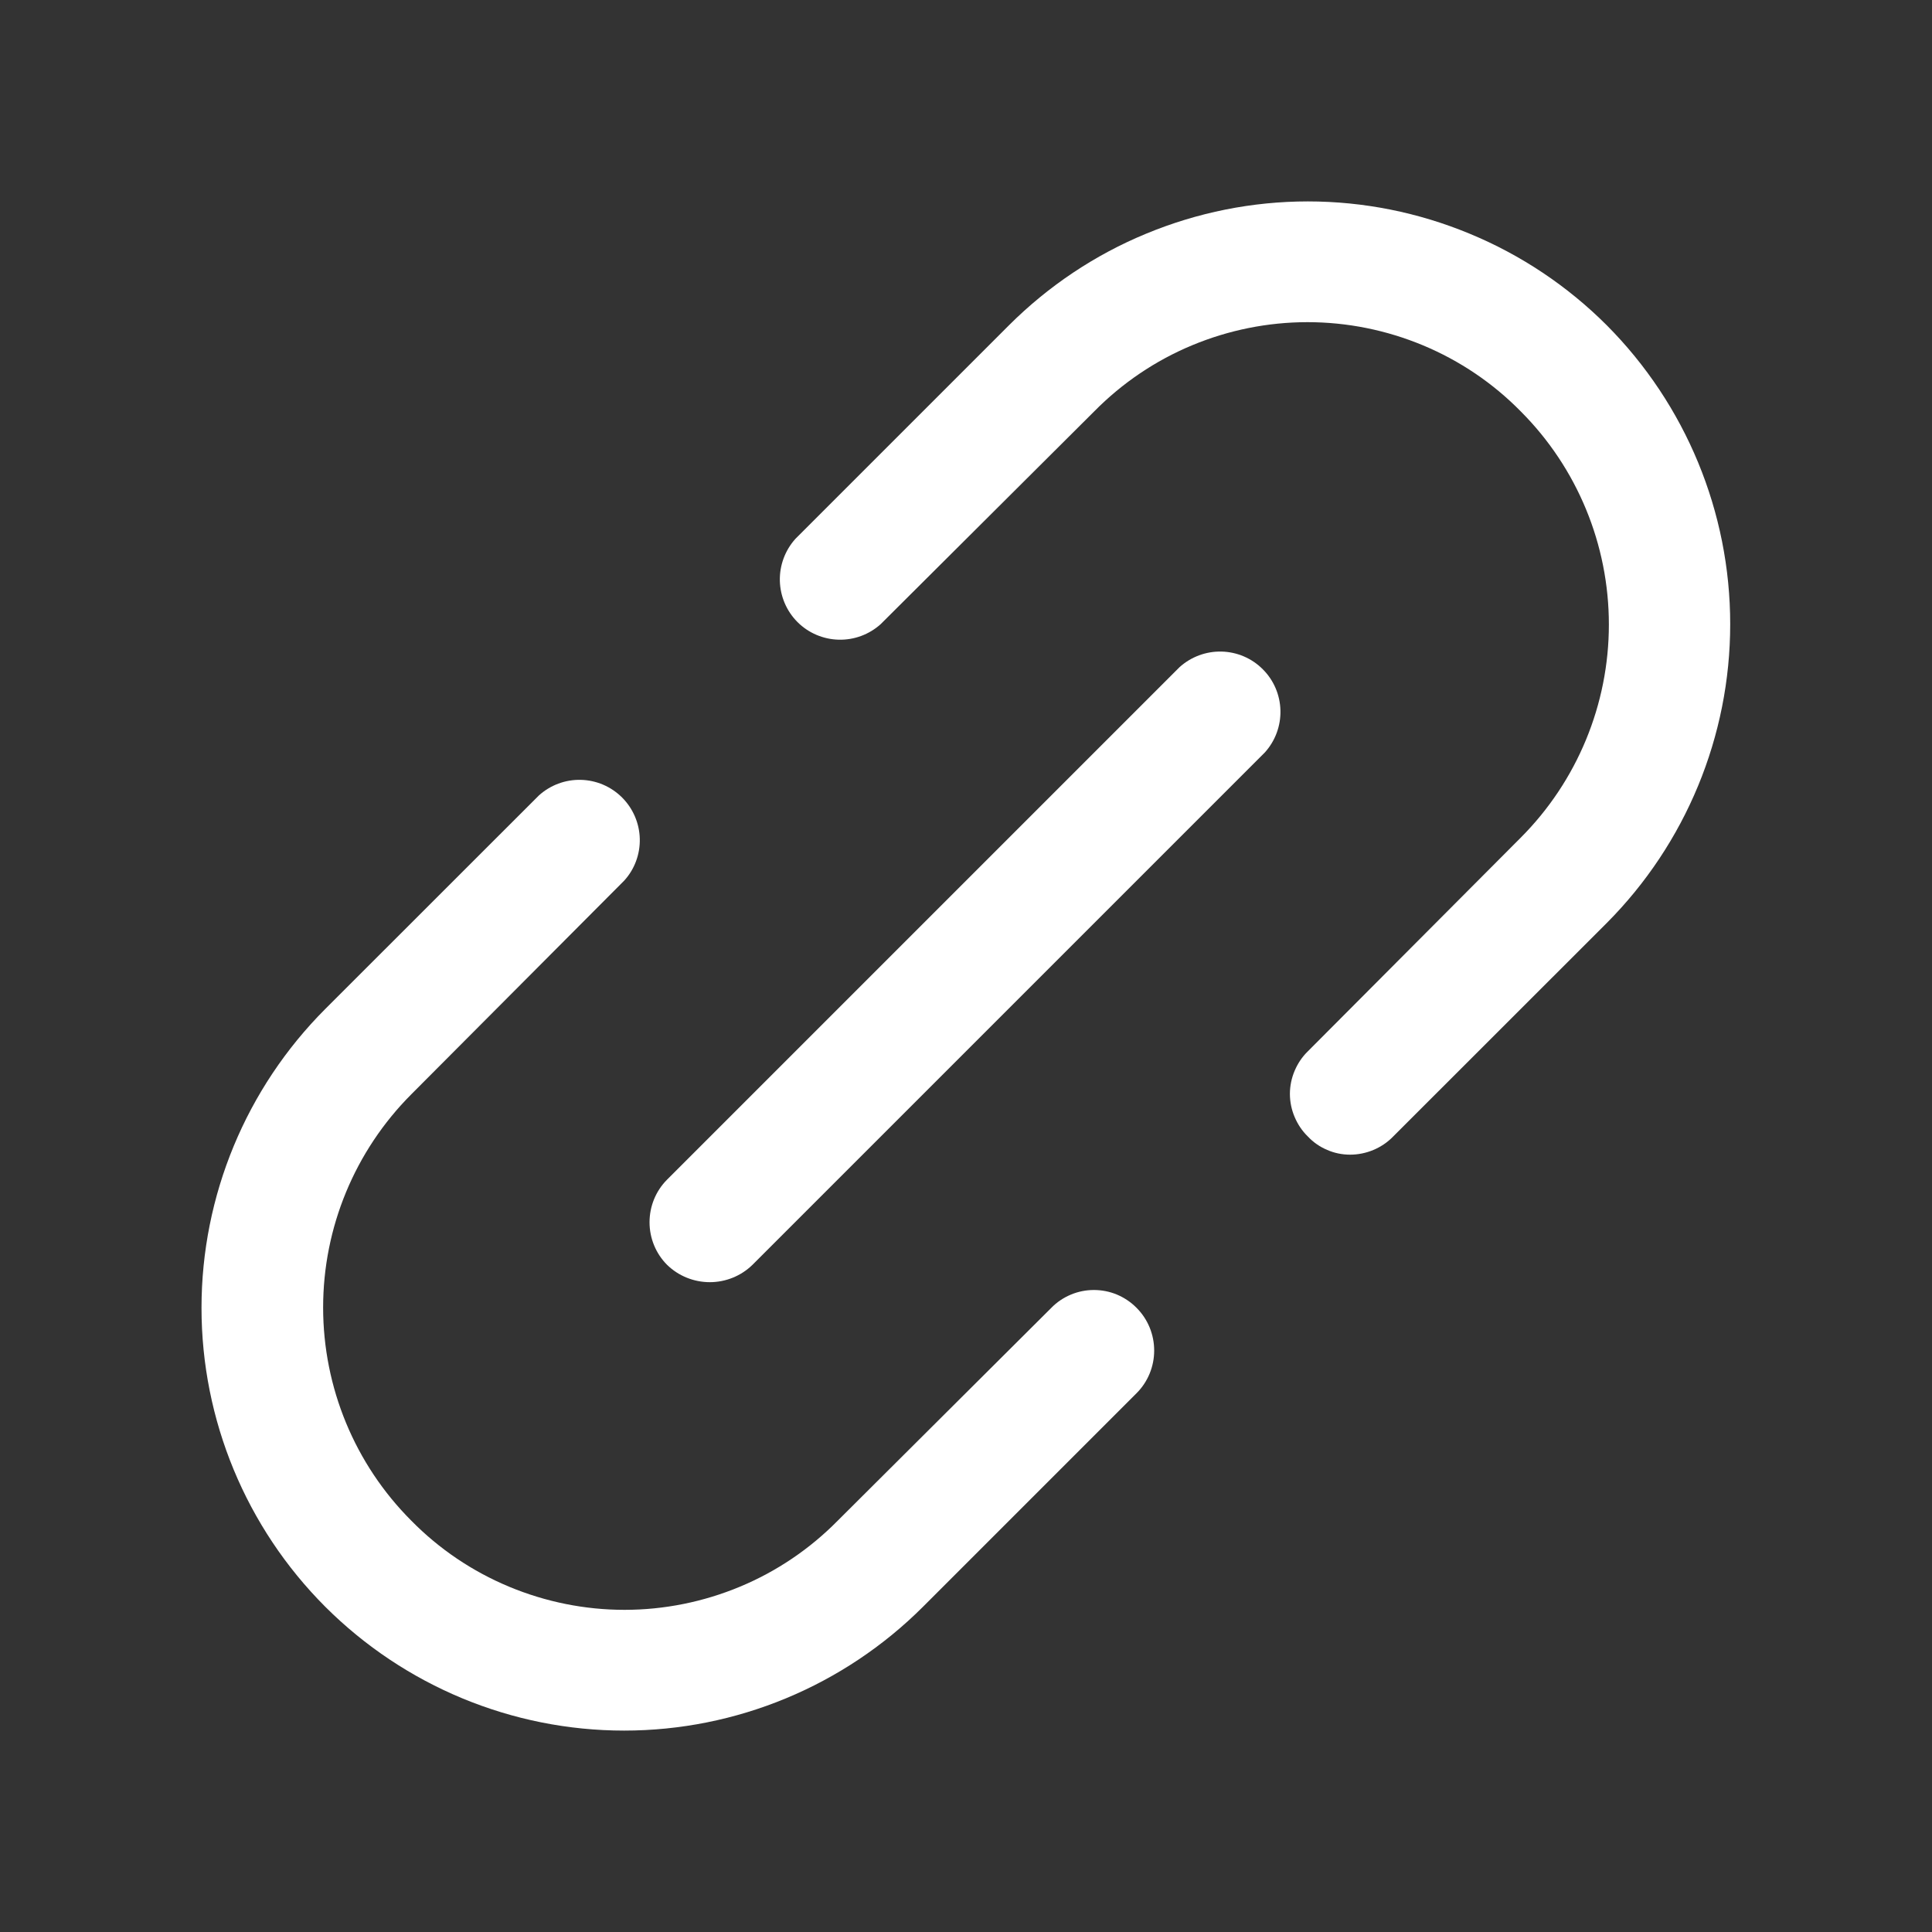
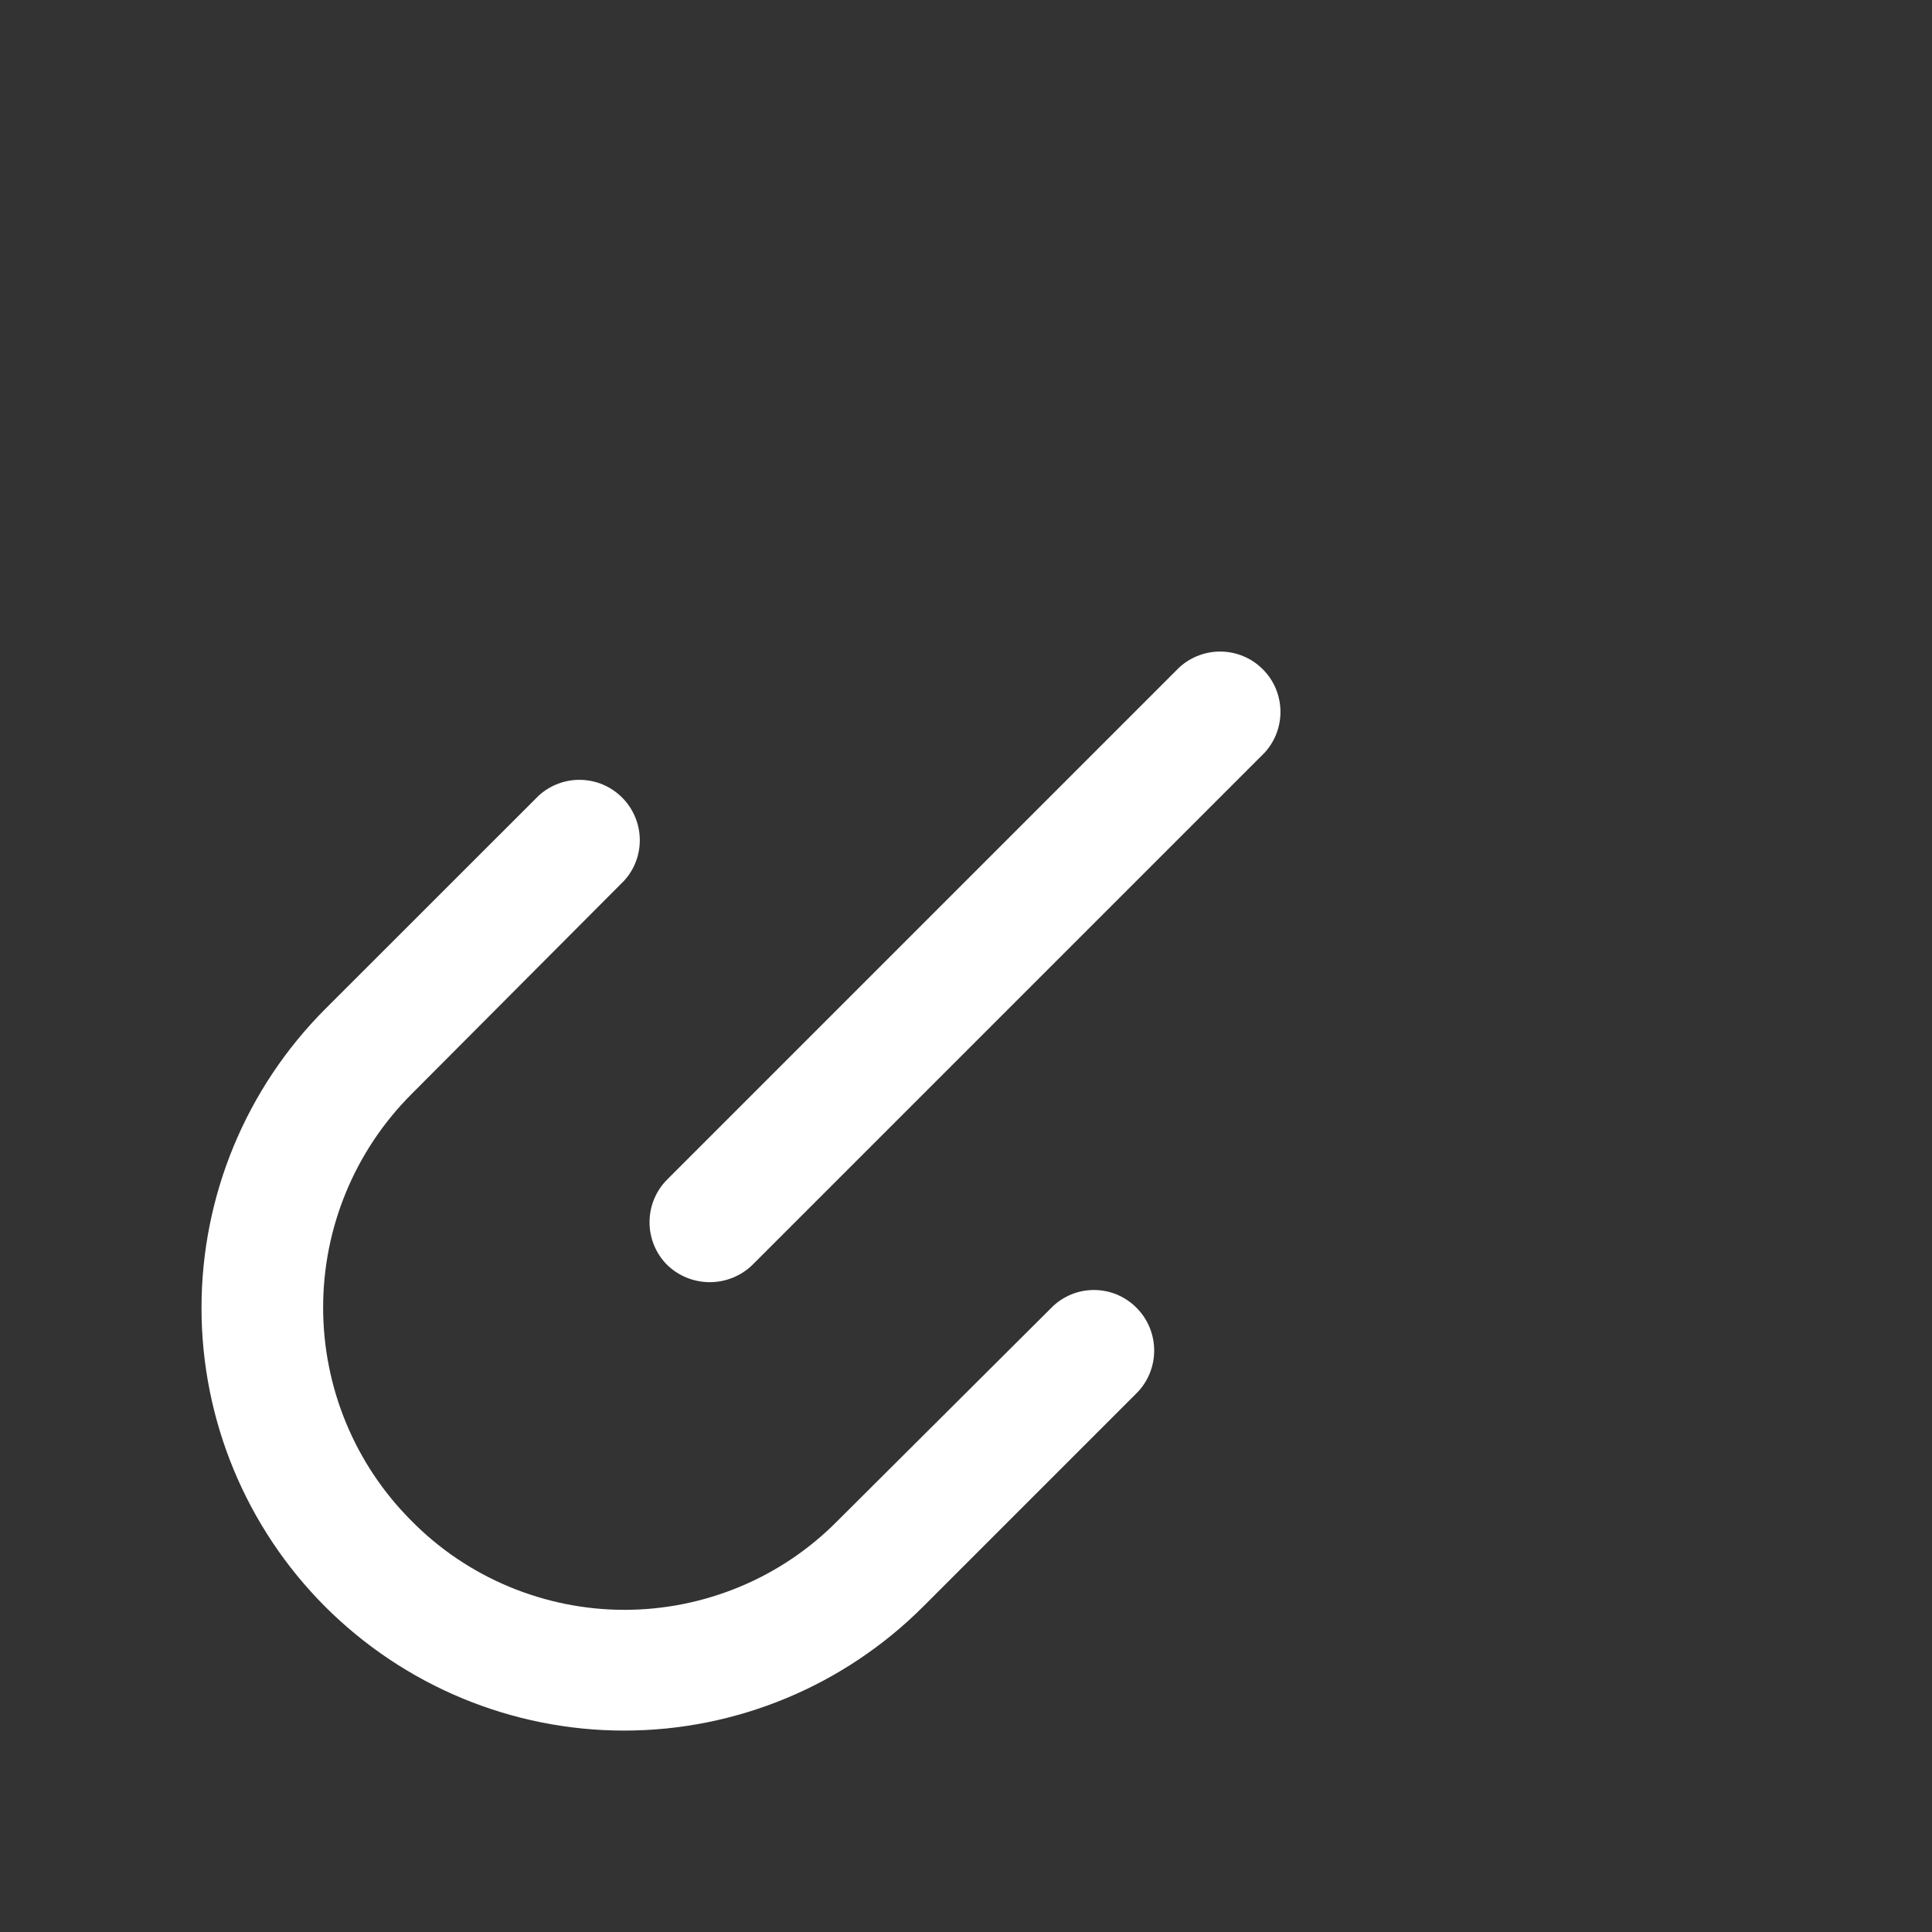
<svg xmlns="http://www.w3.org/2000/svg" width="20" height="20" viewBox="0 0 20 20" fill="none">
  <rect x="0" y="0" width="20" height="20" fill="#333333" stroke="none" />
  <path d="M12.211 6.906L6.906 12.211C6.789 12.328 6.724 12.487 6.724 12.653C6.724 12.818 6.789 12.977 6.906 13.094C7.024 13.209 7.183 13.273 7.348 13.273C7.512 13.273 7.671 13.209 7.789 13.094L13.094 7.789C13.201 7.67 13.259 7.515 13.255 7.354C13.251 7.194 13.186 7.041 13.072 6.928C12.959 6.814 12.806 6.749 12.646 6.745C12.486 6.741 12.33 6.799 12.211 6.906Z" fill="white" />
  <path d="M10.883 13.539L8.672 15.742C8.383 16.035 8.04 16.267 7.661 16.425C7.282 16.583 6.875 16.665 6.465 16.665C6.054 16.665 5.648 16.583 5.269 16.425C4.89 16.267 4.546 16.035 4.258 15.742C3.673 15.157 3.345 14.363 3.345 13.535C3.345 12.708 3.673 11.914 4.258 11.328L6.461 9.117C6.569 8.999 6.627 8.843 6.623 8.682C6.619 8.522 6.553 8.369 6.44 8.256C6.326 8.142 6.174 8.077 6.013 8.073C5.853 8.069 5.697 8.127 5.578 8.235L3.367 10.445C2.547 11.266 2.086 12.379 2.086 13.539C2.086 14.7 2.547 15.812 3.367 16.633C4.188 17.453 5.301 17.915 6.461 17.915C7.621 17.915 8.734 17.453 9.555 16.633L11.766 14.422C11.883 14.305 11.948 14.146 11.948 13.981C11.948 13.815 11.883 13.656 11.766 13.539C11.708 13.48 11.639 13.434 11.564 13.402C11.488 13.37 11.406 13.354 11.324 13.354C11.242 13.354 11.161 13.37 11.085 13.402C11.009 13.434 10.94 13.48 10.883 13.539Z" fill="white" />
-   <path d="M16.633 3.367C16.227 2.961 15.744 2.638 15.213 2.419C14.683 2.199 14.114 2.085 13.539 2.085C12.964 2.085 12.396 2.199 11.865 2.419C11.334 2.638 10.852 2.961 10.445 3.367L8.234 5.578C8.127 5.697 8.069 5.853 8.073 6.013C8.077 6.173 8.142 6.326 8.256 6.44C8.369 6.553 8.522 6.618 8.682 6.622C8.843 6.626 8.998 6.568 9.117 6.461L11.328 4.258C11.617 3.965 11.96 3.733 12.339 3.575C12.718 3.417 13.124 3.335 13.535 3.335C13.946 3.335 14.352 3.417 14.731 3.575C15.11 3.733 15.454 3.965 15.742 4.258C16.327 4.843 16.655 5.637 16.655 6.465C16.655 7.292 16.327 8.086 15.742 8.672L13.539 10.883C13.48 10.94 13.434 11.009 13.402 11.085C13.37 11.16 13.353 11.242 13.353 11.324C13.353 11.406 13.37 11.488 13.402 11.563C13.434 11.639 13.48 11.708 13.539 11.765C13.595 11.825 13.663 11.872 13.739 11.904C13.814 11.937 13.895 11.953 13.976 11.953C14.059 11.953 14.142 11.936 14.218 11.904C14.294 11.872 14.364 11.825 14.422 11.765L16.633 9.555C17.451 8.733 17.911 7.621 17.911 6.461C17.911 5.301 17.451 4.189 16.633 3.367Z" fill="white" />
</svg>